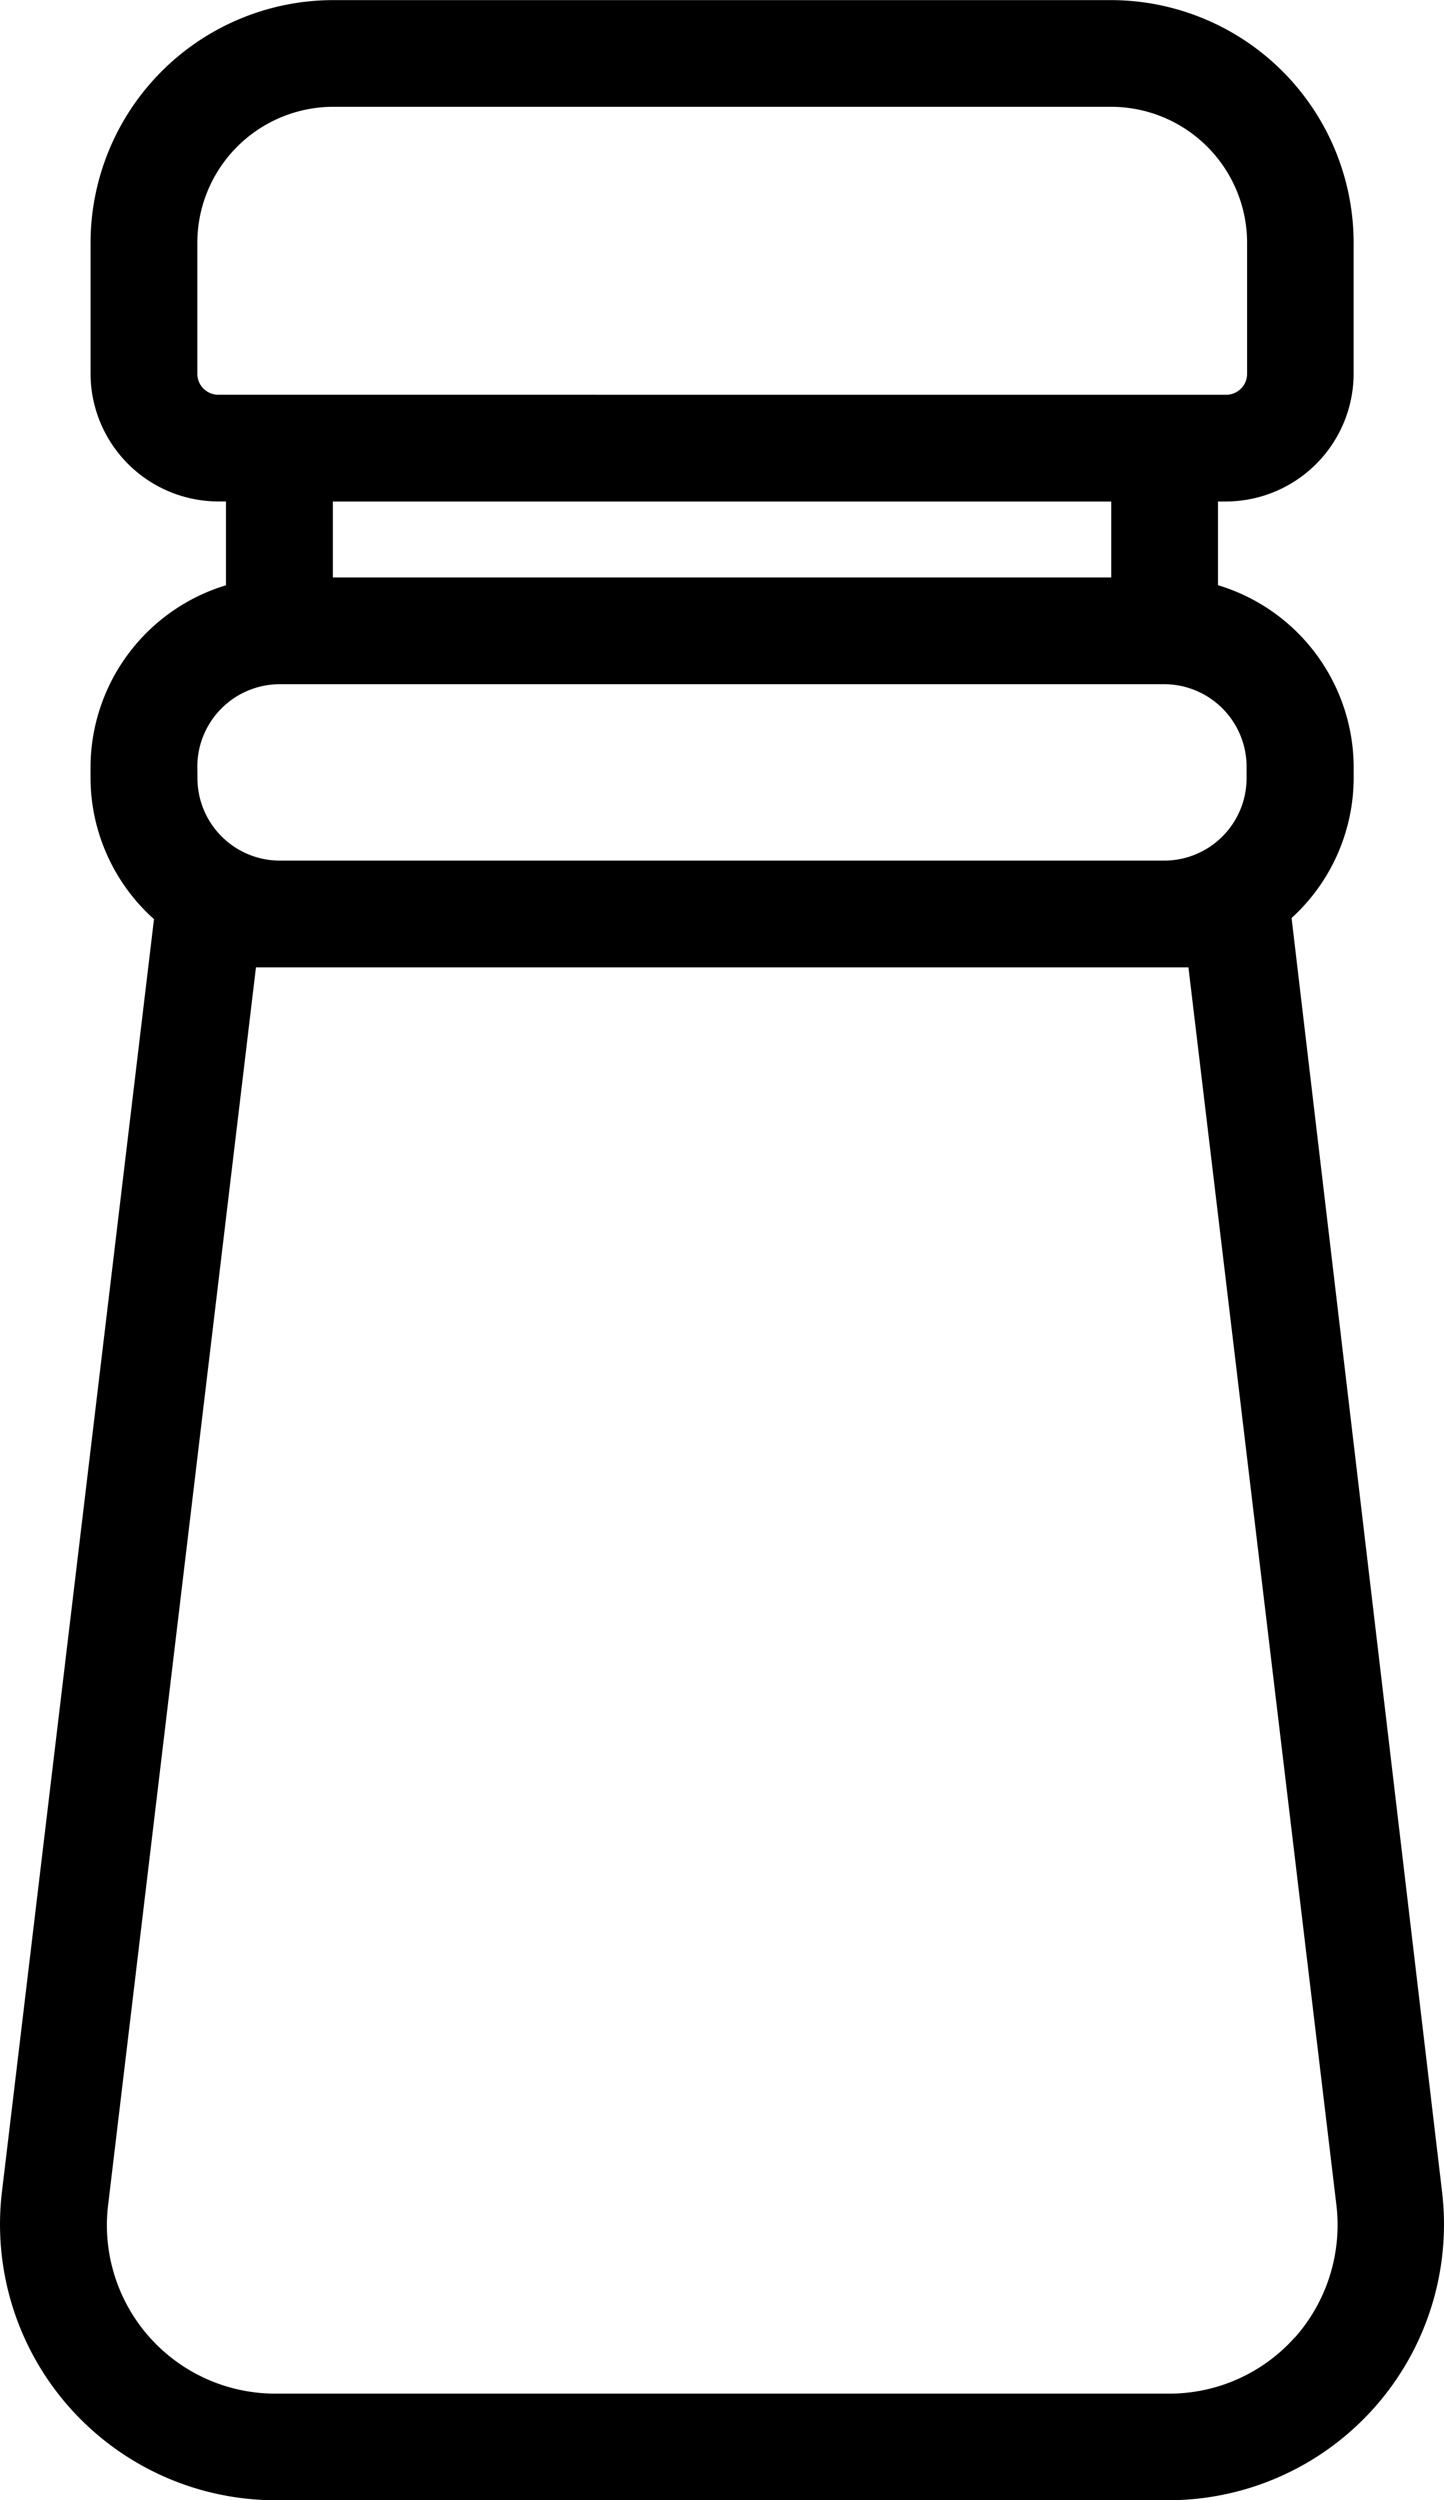
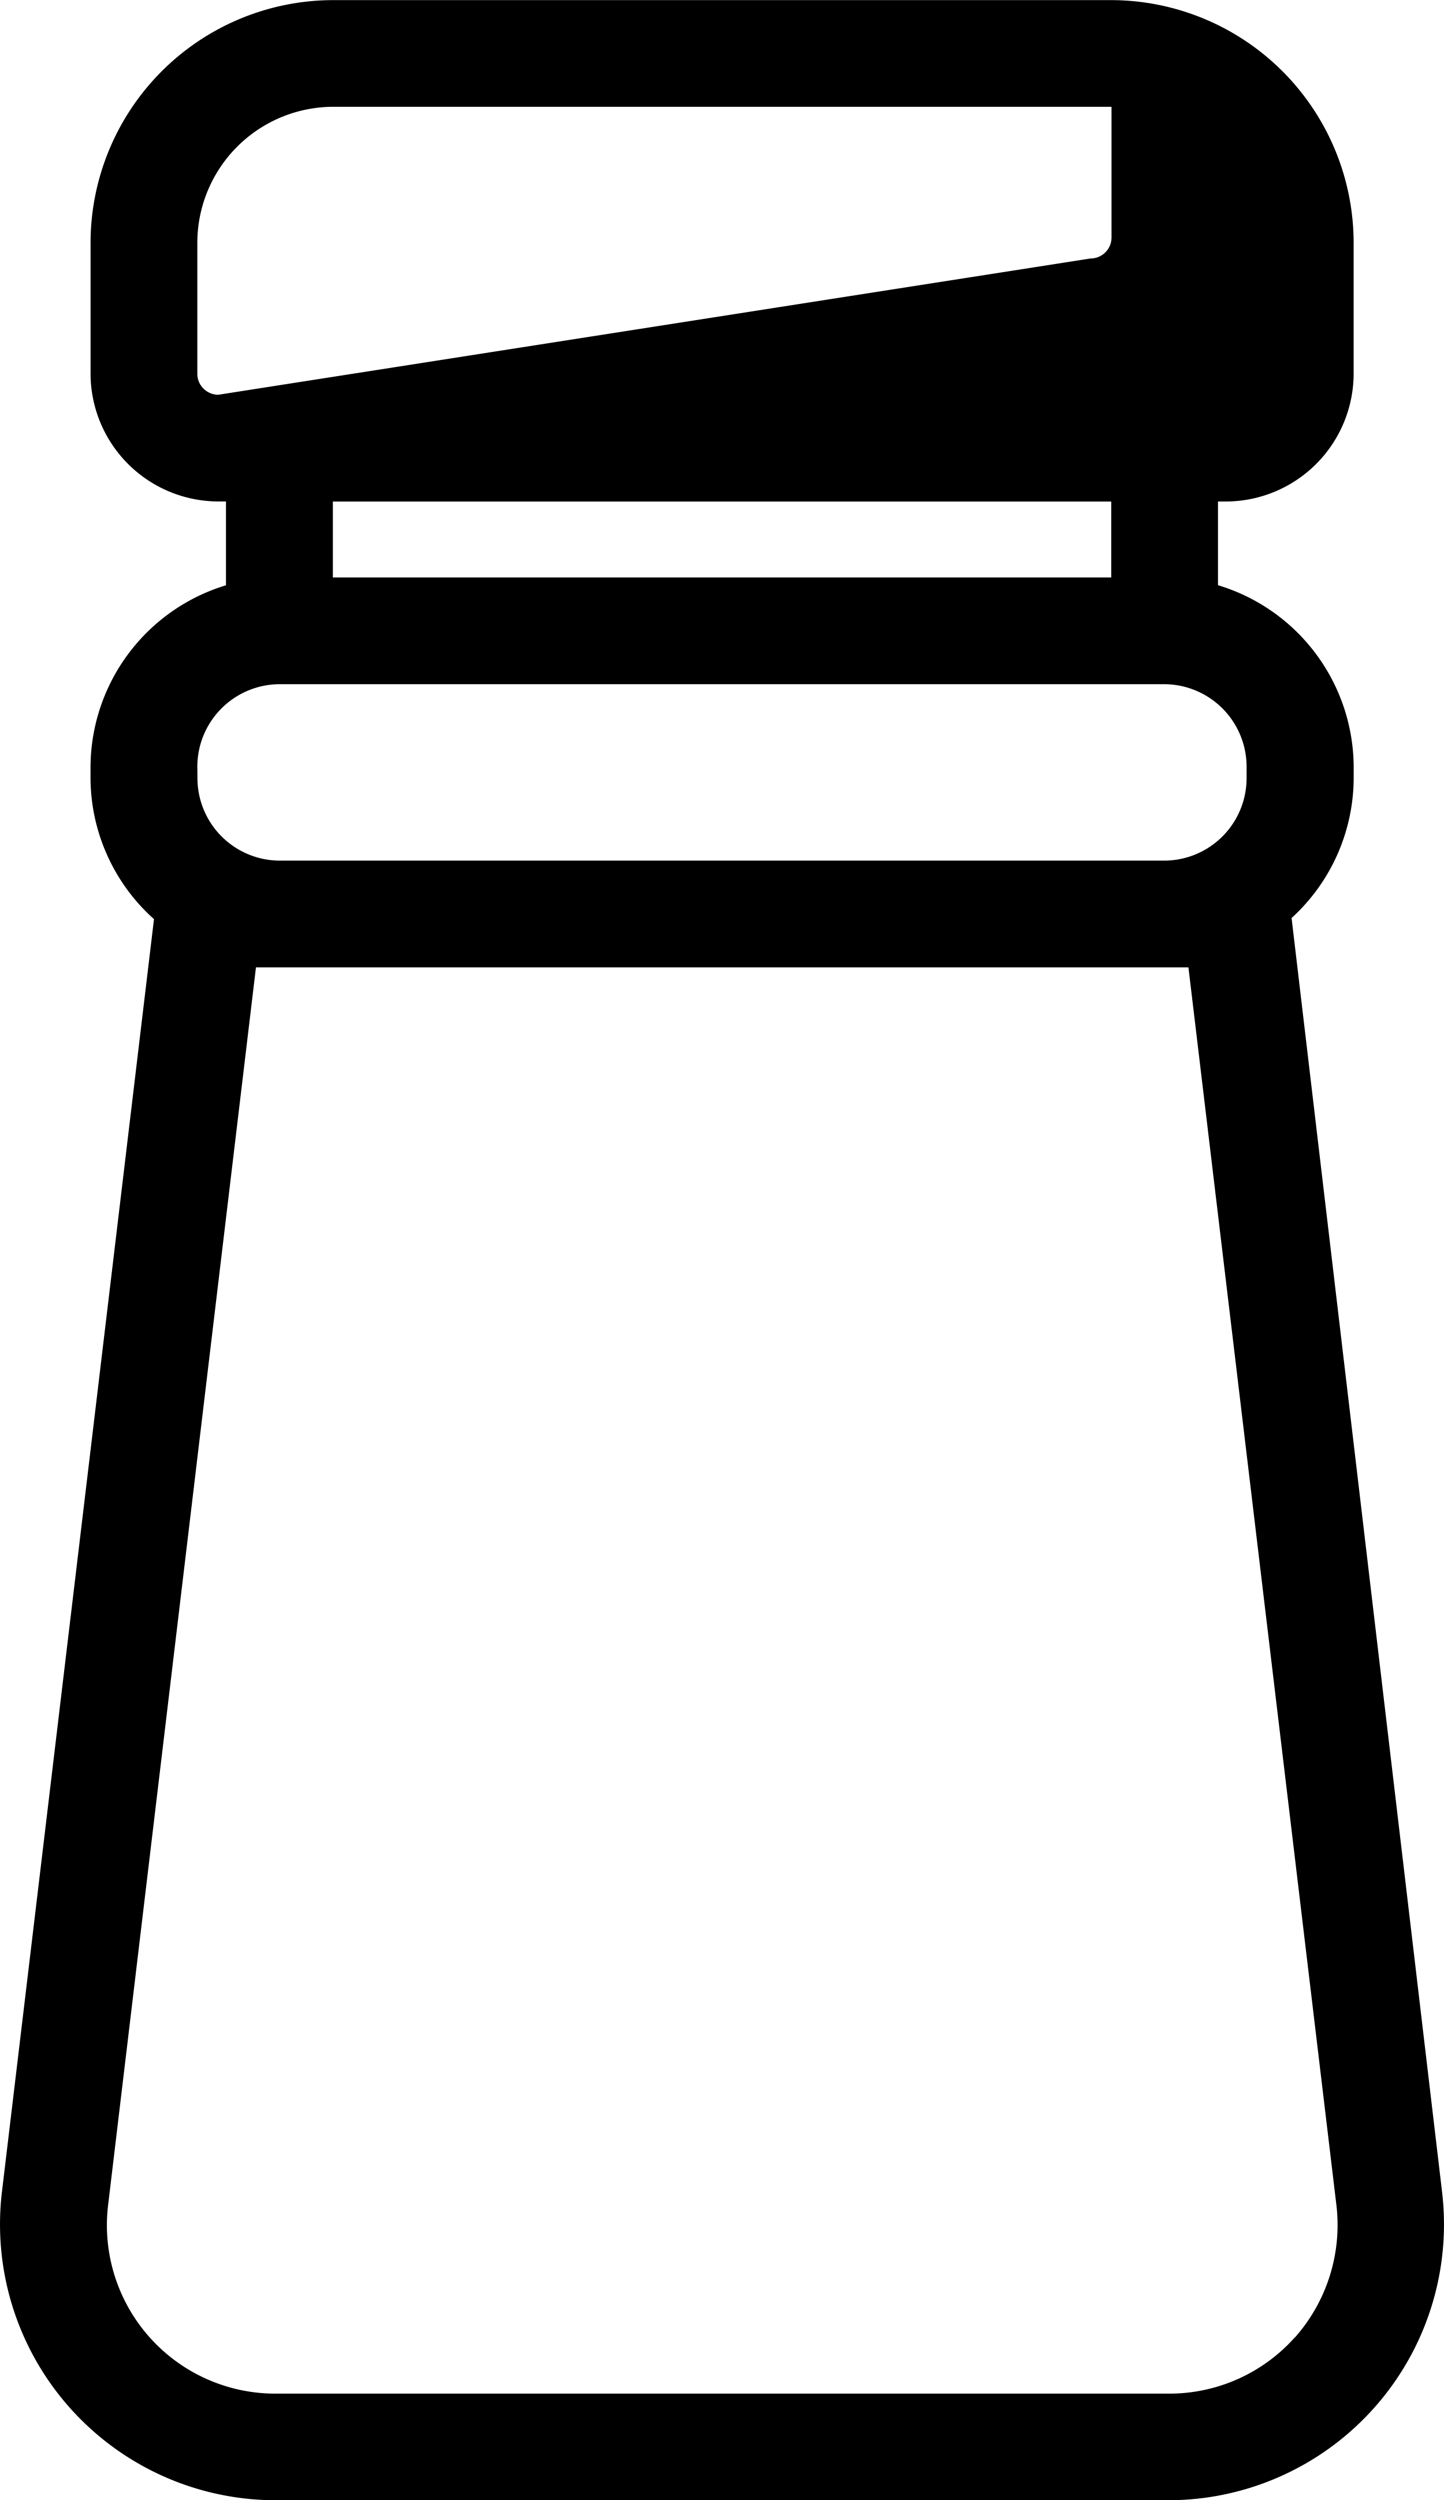
<svg xmlns="http://www.w3.org/2000/svg" width="36.947" height="63.954" viewBox="0 0 36.947 63.954">
-   <path id="Pfad_64513" data-name="Pfad 64513" d="M446.757,60.292l-3.85-32.581a4.861,4.861,0,0,0,1.589-3.584v-.28a4.877,4.877,0,0,0-3.472-4.649V17.057h.2a3.276,3.276,0,0,0,3.271-3.274V10.447a6.215,6.215,0,0,0-6.2-6.215l-19.918,0a6.215,6.215,0,0,0-6.2,6.215v3.335a3.276,3.276,0,0,0,3.271,3.274h.194V19.2a4.878,4.878,0,0,0-3.466,4.648v.28A4.865,4.865,0,0,0,413.8,27.74L409.91,60.291a7.057,7.057,0,0,0,6.983,7.892h22.88a7.056,7.056,0,0,0,6.984-7.891M415.449,14.326a.536.536,0,0,1-.54-.544V10.447a3.482,3.482,0,0,1,3.469-3.486H438.3a3.482,3.482,0,0,1,3.469,3.486v3.336a.537.537,0,0,1-.54.544ZM438.293,19H418.377l0-1.942h19.916Zm-23.384,4.848a2.113,2.113,0,0,1,2.1-2.118h22.647a2.113,2.113,0,0,1,2.1,2.118v.28a2.111,2.111,0,0,1-2.1,2.115H417.012a2.111,2.111,0,0,1-2.1-2.115Zm28.085,40.165a4.3,4.3,0,0,1-3.215,1.443H416.9a4.308,4.308,0,0,1-4.272-4.839l3.781-31.643h23.859l3.784,31.643a4.337,4.337,0,0,1-1.057,3.4" transform="translate(-409.86 -4.229)" />
+   <path id="Pfad_64513" data-name="Pfad 64513" d="M446.757,60.292l-3.85-32.581a4.861,4.861,0,0,0,1.589-3.584v-.28a4.877,4.877,0,0,0-3.472-4.649V17.057h.2a3.276,3.276,0,0,0,3.271-3.274V10.447a6.215,6.215,0,0,0-6.2-6.215l-19.918,0a6.215,6.215,0,0,0-6.2,6.215v3.335a3.276,3.276,0,0,0,3.271,3.274h.194V19.2a4.878,4.878,0,0,0-3.466,4.648v.28A4.865,4.865,0,0,0,413.8,27.74L409.91,60.291a7.057,7.057,0,0,0,6.983,7.892h22.88a7.056,7.056,0,0,0,6.984-7.891M415.449,14.326a.536.536,0,0,1-.54-.544V10.447a3.482,3.482,0,0,1,3.469-3.486H438.3v3.336a.537.537,0,0,1-.54.544ZM438.293,19H418.377l0-1.942h19.916Zm-23.384,4.848a2.113,2.113,0,0,1,2.1-2.118h22.647a2.113,2.113,0,0,1,2.1,2.118v.28a2.111,2.111,0,0,1-2.1,2.115H417.012a2.111,2.111,0,0,1-2.1-2.115Zm28.085,40.165a4.3,4.3,0,0,1-3.215,1.443H416.9a4.308,4.308,0,0,1-4.272-4.839l3.781-31.643h23.859l3.784,31.643a4.337,4.337,0,0,1-1.057,3.4" transform="translate(-409.86 -4.229)" />
</svg>